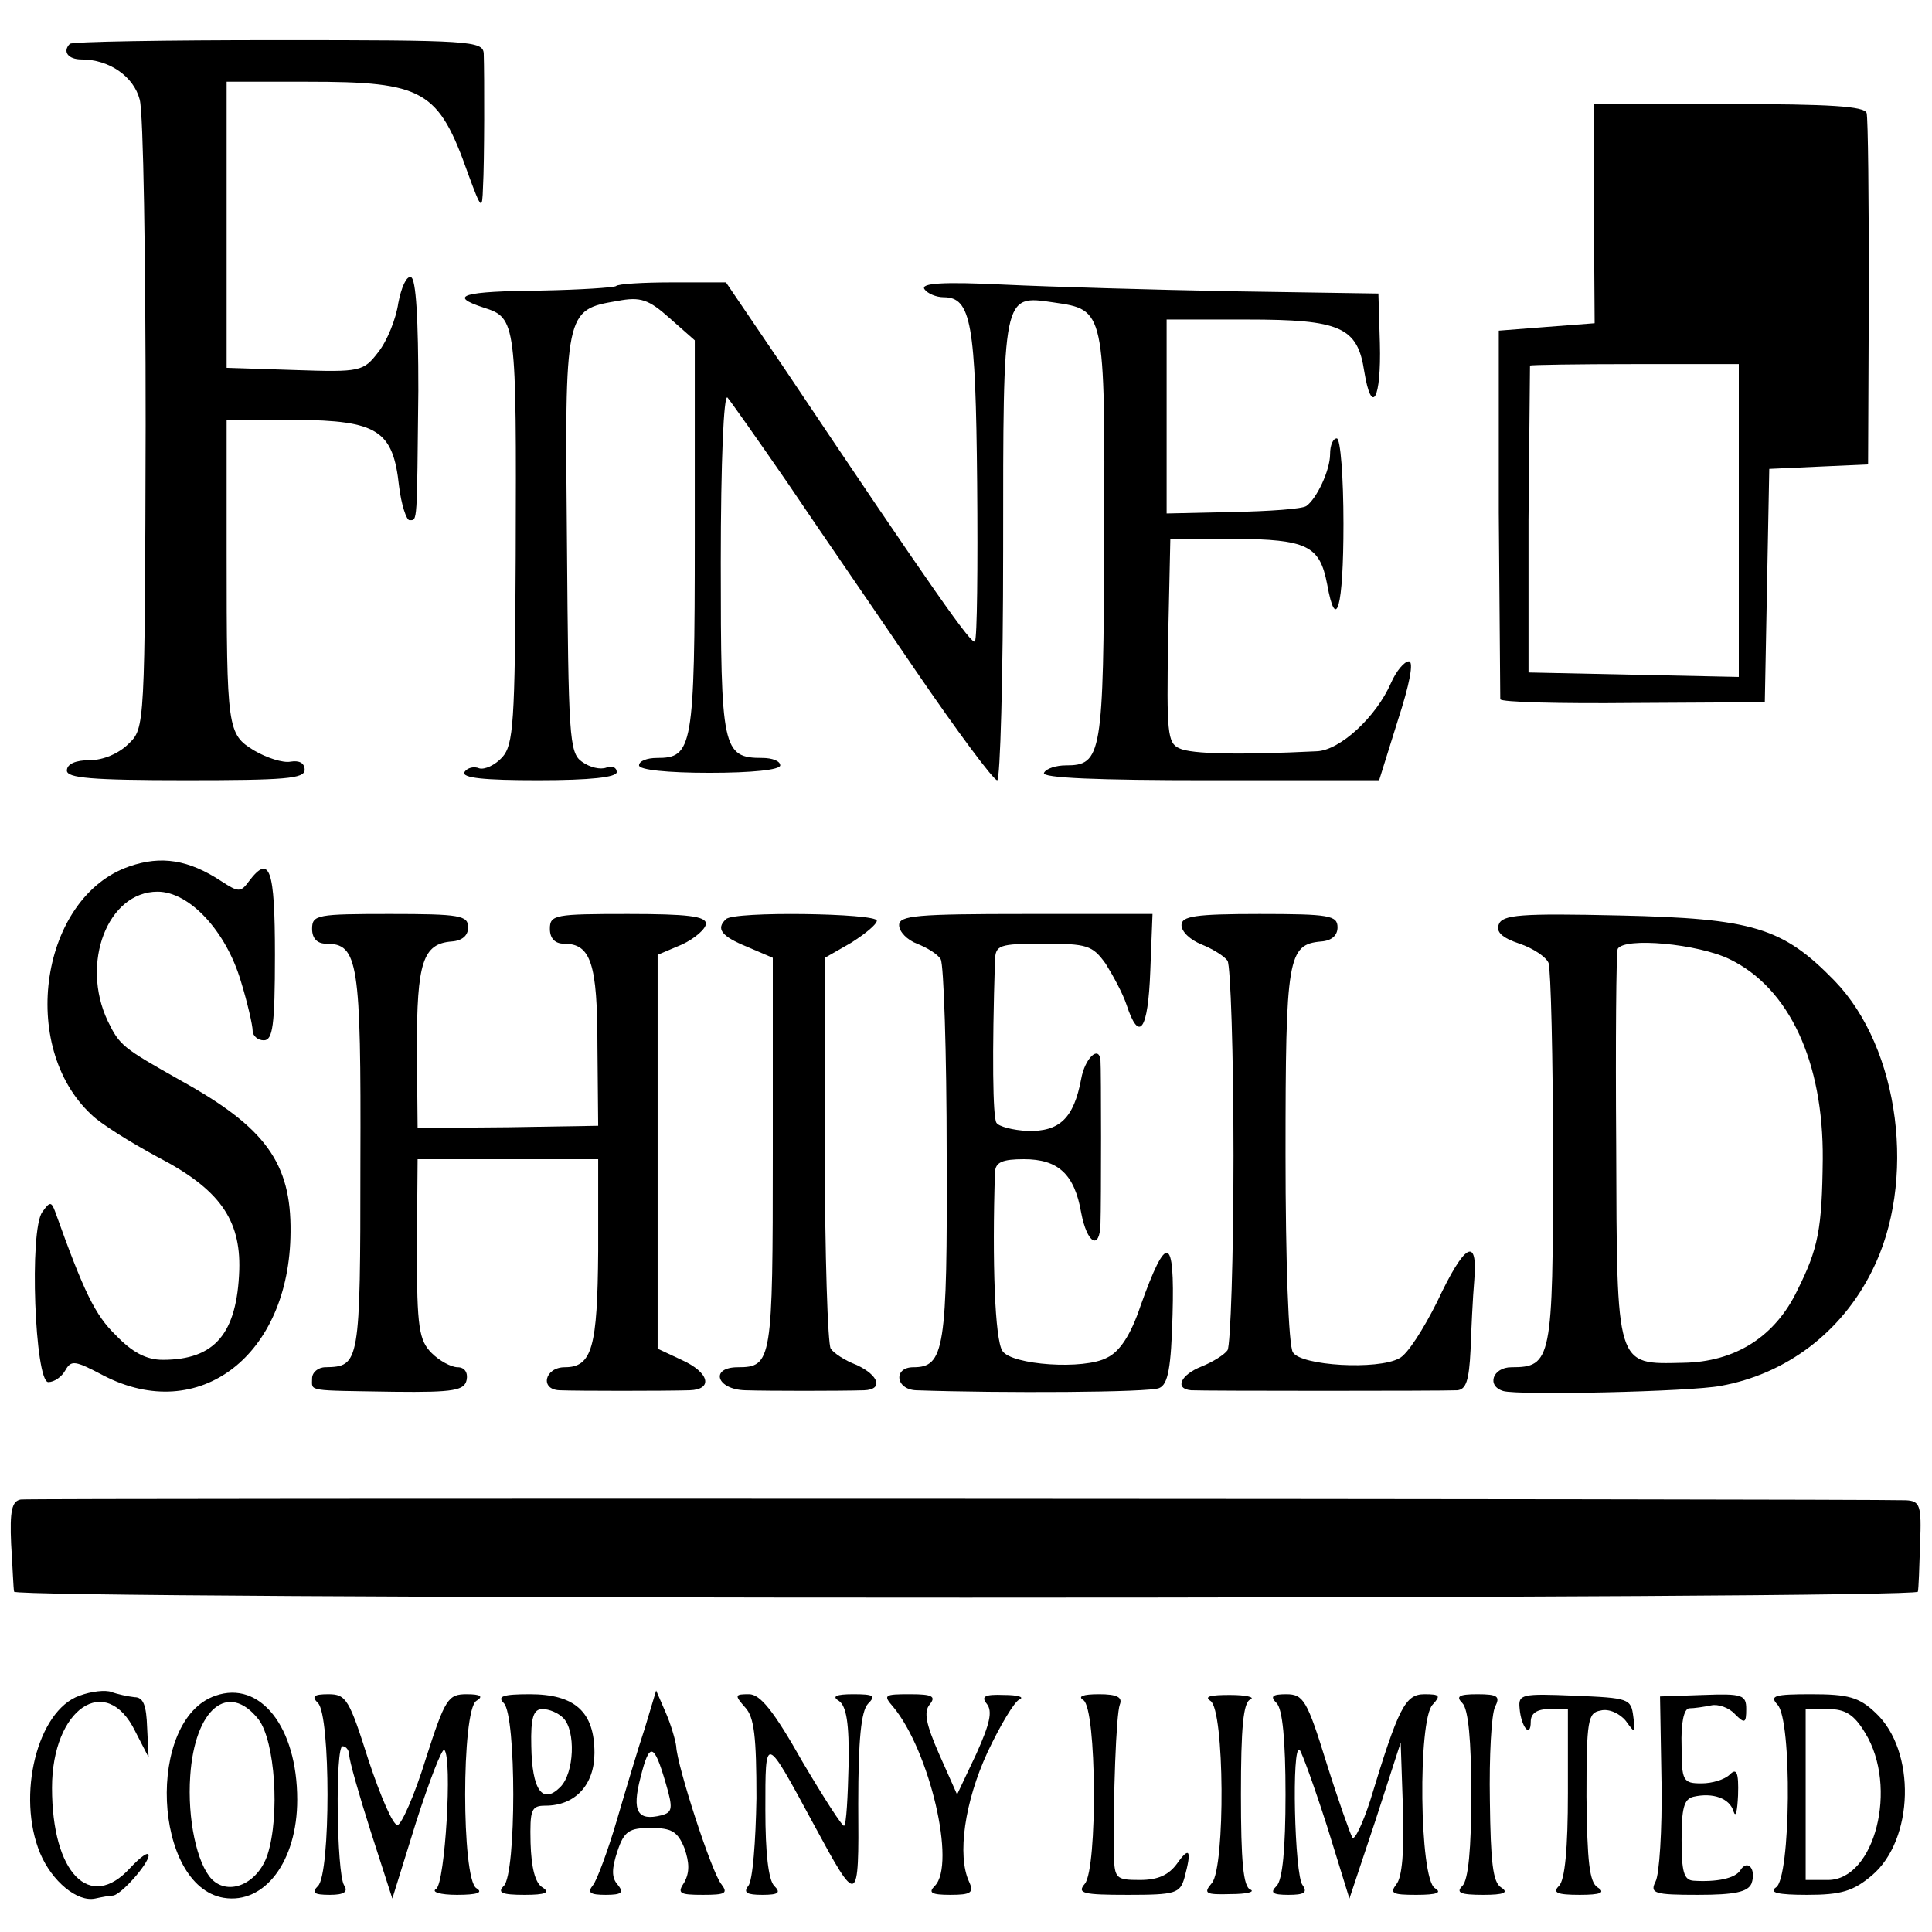
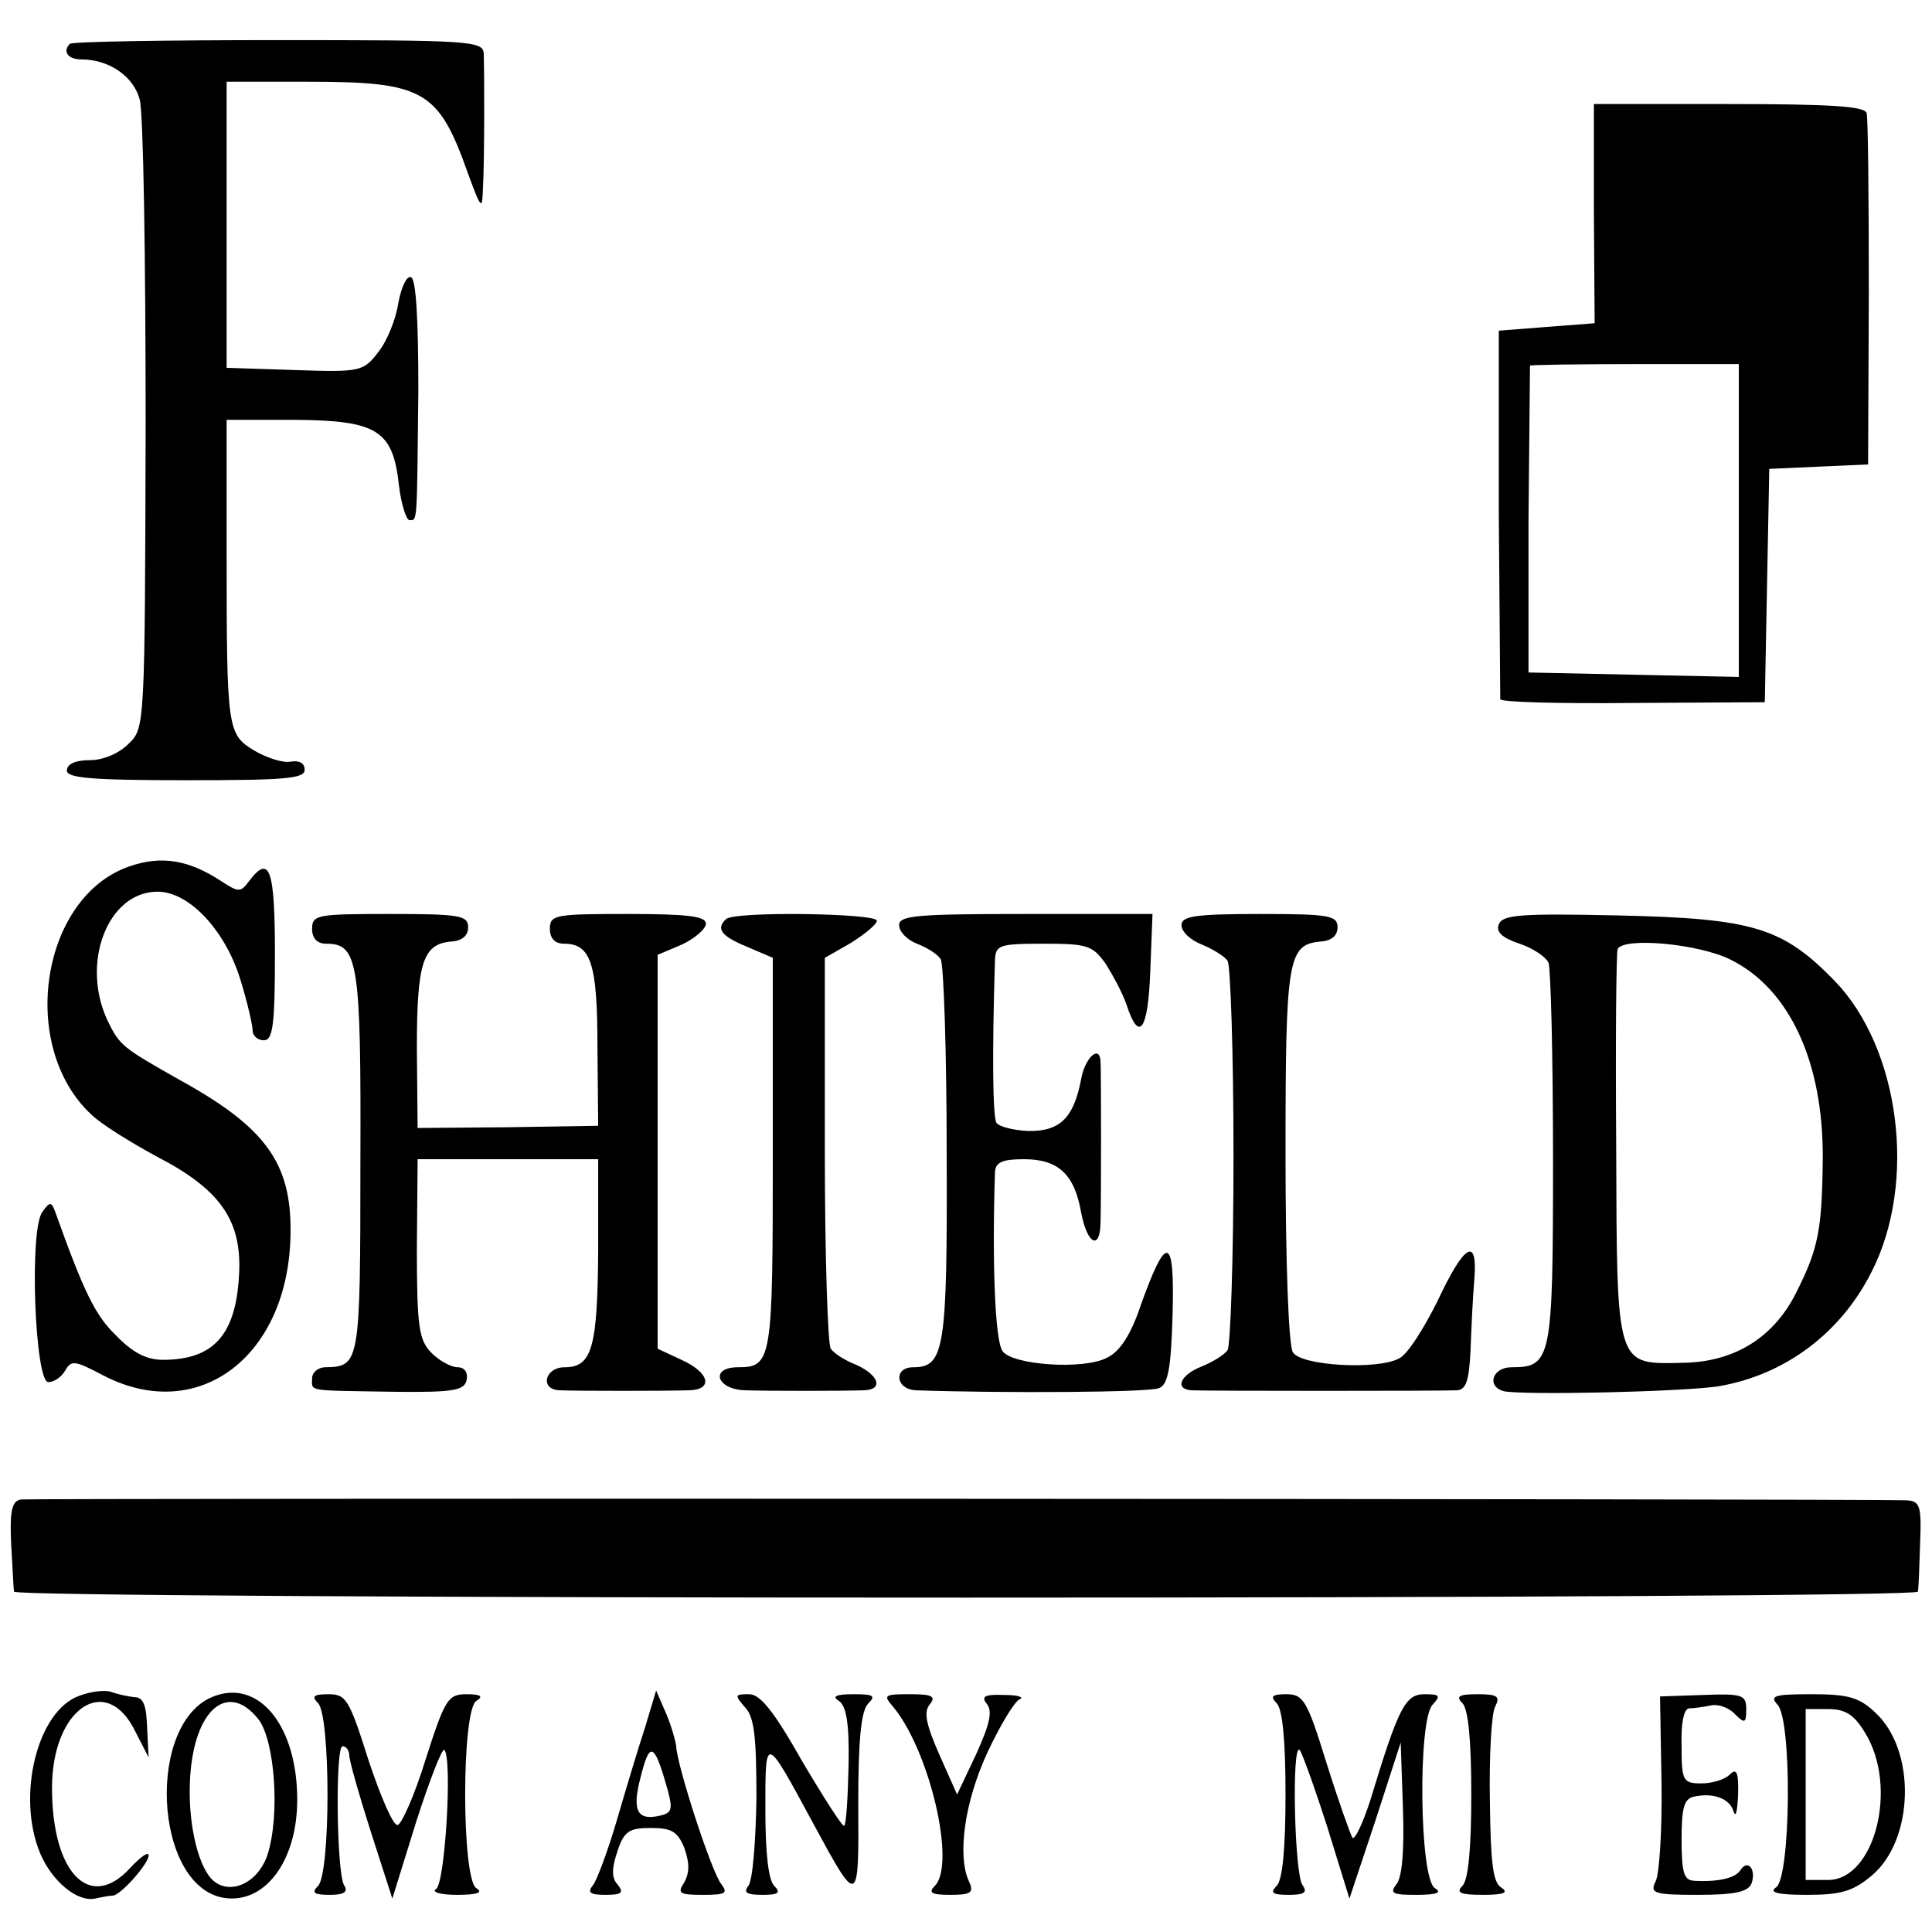
<svg xmlns="http://www.w3.org/2000/svg" version="1.0" width="260pt" height="260pt" viewBox="0 0 260 260" preserveAspectRatio="xMidYMid meet">
  <g transform="translate(0,260) scale(0.1,-0.1)" fill="#000000" stroke="none">
    <path d="M94 2541 c-10 -10 -3 -21 16 -21 37 0 70 -23 78 -54 5 -17 8 -214 8 -438 -1 -406 -1 -408 -23 -429 -13 -13 -34 -22 -52 -22 -19 0 -31 -5 -31 -14 0 -10 33 -13 160 -13 133 0 160 2 160 14 0 9 -7 13 -19 11 -10 -2 -32 5 -49 15 -36 22 -37 28 -37 265 l0 180 93 0 c110 -1 131 -14 139 -89 3 -25 10 -46 14 -46 11 0 10 -7 12 174 0 96 -3 151 -10 153 -6 2 -13 -14 -17 -35 -3 -21 -15 -51 -27 -66 -20 -26 -24 -27 -112 -24 l-92 3 0 193 0 192 108 0 c158 0 177 -11 217 -124 18 -49 19 -49 20 -18 2 34 2 150 1 180 -1 17 -19 18 -277 18 -151 0 -277 -2 -280 -5z" />
    <path d="M2145 2312 l1 -147 -65 -5 -64 -5 0 -245 c1 -135 2 -248 2 -251 1 -4 81 -6 179 -5 l177 1 3 157 3 157 66 3 67 3 1 230 c0 127 -1 236 -3 243 -3 9 -49 12 -186 12 l-181 0 0 -148z m195 -412 l0 -211 -142 3 -141 3 0 205 c1 113 2 206 2 208 1 1 64 2 141 2 l140 0 0 -210z" />
-     <path d="M829 2215 c-3 -2 -48 -5 -100 -6 -107 -1 -127 -7 -78 -23 44 -14 44 -19 43 -334 -1 -225 -3 -254 -18 -271 -10 -11 -24 -17 -31 -15 -7 3 -16 1 -20 -5 -4 -8 27 -11 99 -11 71 0 106 4 106 11 0 6 -6 9 -14 6 -8 -3 -22 0 -33 8 -17 12 -18 34 -20 293 -3 314 -3 315 68 327 31 6 42 2 70 -23 l34 -30 0 -265 c0 -284 -3 -297 -51 -297 -13 0 -24 -4 -24 -10 0 -6 38 -10 95 -10 57 0 95 4 95 10 0 6 -11 10 -24 10 -54 0 -56 12 -56 263 0 137 4 227 9 222 5 -6 41 -57 81 -115 39 -58 117 -171 172 -252 56 -82 105 -148 110 -148 4 0 8 139 8 309 0 348 -1 344 68 334 69 -10 69 -9 68 -316 -1 -294 -3 -307 -52 -307 -12 0 -26 -4 -29 -10 -4 -7 73 -10 222 -10 l229 0 25 80 c16 49 22 80 15 80 -6 0 -17 -13 -24 -29 -20 -46 -69 -91 -100 -92 -102 -5 -169 -4 -185 4 -16 7 -17 22 -15 145 l3 137 86 0 c98 -1 115 -9 125 -61 12 -67 22 -32 22 81 0 63 -4 115 -9 115 -5 0 -9 -9 -9 -21 0 -22 -18 -60 -32 -70 -6 -4 -50 -7 -99 -8 l-89 -2 0 130 0 131 108 0 c126 0 149 -10 158 -70 10 -61 23 -37 21 38 l-2 67 -195 3 c-107 2 -246 6 -309 9 -82 4 -112 2 -107 -6 4 -6 16 -11 26 -11 37 0 43 -35 45 -250 1 -113 0 -209 -3 -213 -3 -7 -54 65 -259 371 l-76 112 -72 0 c-39 0 -74 -2 -76 -5z" />
    <path d="M174 1434 c-119 -41 -150 -242 -51 -334 12 -12 52 -37 89 -57 83 -43 112 -84 110 -152 -3 -86 -33 -121 -103 -121 -22 0 -41 10 -63 33 -28 27 -43 58 -82 167 -5 13 -7 13 -17 -1 -18 -24 -10 -229 8 -229 8 0 18 7 23 16 8 14 13 13 51 -7 129 -67 251 27 252 193 1 93 -34 141 -148 204 -78 44 -82 47 -98 80 -37 78 0 174 67 174 43 0 92 -53 112 -120 9 -29 16 -60 16 -67 0 -7 7 -13 15 -13 12 0 15 19 15 115 0 116 -7 136 -35 99 -11 -15 -14 -15 -37 0 -44 29 -81 35 -124 20z" />
    <path d="M420 1350 c0 -13 7 -20 19 -20 43 0 47 -24 46 -295 0 -271 -1 -274 -47 -275 -10 0 -18 -7 -18 -15 0 -18 -9 -16 110 -18 82 -1 95 2 98 16 2 10 -3 17 -12 17 -9 0 -25 9 -35 19 -17 17 -20 34 -20 140 l1 121 121 0 122 0 0 -124 c-1 -129 -8 -156 -45 -156 -27 0 -34 -30 -7 -31 25 -1 140 -1 175 0 32 1 27 24 -11 41 l-32 15 0 265 0 265 33 14 c17 8 32 21 32 28 0 10 -25 13 -105 13 -98 0 -105 -1 -105 -20 0 -13 7 -20 19 -20 36 0 45 -26 45 -138 l1 -107 -121 -2 -122 -1 -1 107 c0 116 8 141 47 144 14 1 22 8 22 19 0 16 -11 18 -105 18 -98 0 -105 -1 -105 -20z" />
    <path d="M977 1363 c-14 -13 -6 -23 28 -37 l35 -15 0 -263 c0 -279 -1 -288 -47 -288 -38 0 -29 -30 10 -31 32 -1 126 -1 160 0 26 1 20 20 -10 34 -16 6 -31 16 -35 22 -4 5 -8 126 -8 268 l0 258 35 20 c19 12 35 25 35 30 0 10 -193 13 -203 2z" />
    <path d="M1210 1355 c0 -9 11 -20 24 -25 13 -5 28 -14 32 -21 4 -7 8 -125 8 -262 1 -263 -3 -287 -45 -287 -27 0 -24 -30 4 -31 114 -4 315 -3 327 3 12 5 16 27 18 99 3 107 -8 110 -43 12 -13 -39 -28 -62 -45 -70 -31 -17 -129 -10 -141 9 -10 15 -14 119 -10 241 1 13 10 17 39 17 46 0 68 -20 77 -72 8 -42 25 -51 26 -15 1 27 1 209 0 220 -2 21 -21 3 -26 -25 -10 -53 -29 -71 -72 -70 -20 1 -39 6 -42 11 -5 7 -6 93 -2 219 1 20 5 22 65 22 59 0 66 -2 84 -27 10 -16 23 -40 28 -55 17 -52 29 -35 32 45 l3 77 -171 0 c-146 0 -170 -2 -170 -15z" />
    <path d="M1590 1355 c0 -9 12 -20 27 -26 15 -6 31 -16 35 -22 4 -7 8 -124 8 -262 0 -137 -4 -255 -8 -262 -4 -6 -20 -16 -35 -22 -28 -11 -37 -30 -14 -32 18 -1 339 -1 358 0 12 1 16 13 18 54 1 28 3 71 5 94 5 60 -13 50 -50 -29 -18 -36 -40 -71 -51 -76 -29 -16 -132 -10 -143 8 -6 8 -10 125 -10 266 0 266 3 283 48 287 14 1 22 8 22 19 0 16 -11 18 -105 18 -87 0 -105 -3 -105 -15z" />
    <path d="M2017 1356 c-4 -10 4 -18 28 -26 18 -6 36 -18 39 -26 3 -9 6 -127 6 -264 0 -270 -2 -280 -56 -280 -25 0 -34 -25 -11 -32 20 -6 252 -1 293 7 88 16 162 72 203 154 61 120 38 300 -50 391 -70 72 -110 84 -290 88 -133 3 -157 1 -162 -12z m311 -47 c80 -39 126 -138 125 -269 -1 -94 -6 -120 -34 -176 -30 -63 -84 -97 -154 -98 -91 -2 -89 -8 -90 292 -1 141 0 260 2 265 9 16 108 7 151 -14z" />
    <path d="M28 582 c-12 -2 -15 -15 -13 -60 2 -31 3 -60 4 -64 1 -5 577 -8 1281 -8 704 0 1281 3 1281 8 1 4 2 33 3 65 2 51 0 57 -19 58 -77 2 -2525 3 -2537 1z" />
    <path d="M107 318 c-57 -20 -85 -135 -53 -212 16 -38 50 -66 74 -61 9 2 20 4 24 4 11 1 48 43 48 54 0 6 -11 -2 -25 -17 -54 -59 -105 -7 -105 108 0 107 73 156 112 76 l18 -35 -2 40 c-1 30 -5 41 -17 41 -9 1 -23 4 -31 7 -8 3 -27 1 -43 -5z" />
    <path d="M290 318 c-94 -32 -84 -256 11 -272 55 -9 99 49 99 132 0 98 -50 161 -110 140z m58 -32 c22 -29 29 -129 12 -182 -13 -39 -52 -56 -75 -33 -20 21 -33 81 -29 139 6 90 51 128 92 76z" />
    <path d="M428 308 c17 -17 17 -229 0 -246 -9 -9 -6 -12 16 -12 19 0 25 4 19 13 -10 17 -12 187 -2 187 5 0 9 -6 9 -12 0 -7 13 -53 29 -103 l29 -90 32 103 c18 56 35 100 38 97 11 -11 1 -179 -11 -187 -7 -4 5 -8 28 -8 27 0 36 3 26 9 -20 13 -20 239 0 252 10 6 6 9 -13 9 -25 0 -29 -6 -55 -87 -15 -49 -33 -89 -38 -89 -6 -1 -23 39 -39 87 -26 82 -30 89 -54 89 -20 0 -23 -3 -14 -12z" />
-     <path d="M678 308 c17 -17 17 -229 0 -246 -9 -9 -3 -12 28 -12 28 0 35 3 24 10 -10 6 -15 27 -16 60 -1 45 1 50 20 50 40 0 66 28 66 71 0 55 -26 79 -87 79 -37 0 -44 -3 -35 -12z m80 -20 c17 -17 15 -74 -4 -93 -24 -24 -38 -4 -39 55 -1 39 3 50 15 50 9 0 21 -5 28 -12z" />
    <path d="M868 275 c-9 -27 -26 -84 -38 -125 -12 -41 -27 -81 -32 -87 -8 -10 -4 -13 17 -13 22 0 25 3 16 14 -8 9 -8 21 0 45 9 27 16 31 45 31 28 0 36 -5 45 -27 7 -20 7 -33 0 -46 -10 -15 -7 -17 25 -17 30 0 34 2 25 14 -13 15 -60 160 -61 186 -1 8 -7 29 -14 45 l-13 30 -15 -50z m28 -75 c10 -34 9 -39 -6 -43 -32 -8 -40 5 -28 51 12 48 18 47 34 -8z" />
    <path d="M1003 302 c12 -13 15 -39 15 -122 -1 -58 -5 -111 -11 -118 -7 -9 -2 -12 19 -12 22 0 25 3 16 12 -8 8 -12 45 -12 102 0 103 -1 103 65 -19 60 -111 61 -111 60 27 0 88 4 125 13 135 11 11 8 13 -20 13 -23 0 -29 -3 -19 -9 10 -7 14 -30 13 -86 -1 -43 -3 -80 -6 -82 -2 -2 -27 37 -56 86 -39 69 -57 91 -72 91 -19 0 -20 -1 -5 -18z" />
    <path d="M1202 303 c49 -59 85 -212 56 -241 -9 -9 -5 -12 21 -12 28 0 32 3 25 18 -16 35 -6 107 25 174 17 36 36 68 43 71 7 3 -2 6 -21 6 -26 1 -31 -2 -23 -12 8 -10 4 -27 -14 -67 l-26 -55 -24 54 c-18 41 -21 57 -13 67 9 11 4 14 -26 14 -35 0 -37 -1 -23 -17z" />
-     <path d="M1458 312 c18 -12 19 -226 2 -247 -11 -13 -3 -15 58 -15 64 0 70 2 76 23 10 37 7 43 -10 19 -11 -15 -25 -22 -50 -22 -32 0 -34 2 -35 33 -1 77 3 190 8 203 4 10 -4 14 -28 14 -22 0 -29 -3 -21 -8z" />
-     <path d="M1629 311 c19 -12 20 -223 2 -245 -12 -14 -9 -16 25 -15 22 0 33 3 27 6 -10 3 -13 39 -13 128 0 89 3 125 13 128 6 3 -6 6 -28 6 -26 0 -35 -2 -26 -8z" />
    <path d="M1718 308 c8 -8 12 -50 12 -123 0 -73 -4 -115 -12 -123 -9 -9 -6 -12 16 -12 21 0 26 3 19 13 -11 13 -15 192 -4 182 3 -3 20 -50 37 -103 l30 -97 35 105 34 105 3 -88 c2 -57 -1 -94 -9 -103 -9 -12 -5 -14 27 -14 28 0 35 3 25 9 -21 13 -23 227 -3 247 11 12 10 14 -11 14 -26 0 -35 -18 -73 -143 -10 -31 -21 -54 -24 -50 -3 5 -19 50 -35 101 -26 84 -31 92 -54 92 -19 0 -22 -3 -13 -12z" />
-     <path d="M1968 308 c8 -8 12 -50 12 -123 0 -73 -4 -115 -12 -123 -9 -9 -3 -12 28 -12 28 0 35 3 24 10 -11 7 -14 34 -15 117 -1 59 2 116 7 126 7 14 4 17 -24 17 -25 0 -29 -3 -20 -12z" />
-     <path d="M2045 301 c2 -25 15 -41 15 -18 0 11 8 17 25 17 l25 0 0 -113 c0 -75 -4 -117 -12 -125 -9 -9 -3 -12 28 -12 28 0 35 3 24 10 -11 7 -14 34 -15 122 0 104 2 113 19 116 11 3 26 -4 34 -14 13 -18 13 -17 10 6 -3 24 -6 25 -79 28 -71 3 -76 2 -74 -17z" />
+     <path d="M1968 308 c8 -8 12 -50 12 -123 0 -73 -4 -115 -12 -123 -9 -9 -3 -12 28 -12 28 0 35 3 24 10 -11 7 -14 34 -15 117 -1 59 2 116 7 126 7 14 4 17 -24 17 -25 0 -29 -3 -20 -12" />
    <path d="M2236 201 c1 -64 -3 -124 -8 -133 -8 -16 -2 -18 57 -18 50 0 67 4 72 15 7 19 -5 34 -15 18 -7 -11 -32 -16 -63 -14 -13 1 -16 12 -16 55 0 42 3 55 16 58 26 6 49 -2 54 -20 3 -9 5 1 6 22 1 31 -2 37 -11 28 -7 -7 -24 -12 -38 -12 -25 0 -27 3 -27 50 -1 31 3 50 10 51 7 0 20 2 30 4 9 2 24 -3 32 -12 13 -13 15 -12 15 7 0 19 -5 21 -58 19 l-58 -2 2 -116z" />
    <path d="M2392 306 c20 -20 18 -234 -2 -246 -10 -7 3 -10 42 -10 46 0 62 5 87 26 57 48 60 168 5 219 -22 21 -37 25 -86 25 -50 0 -57 -2 -46 -14z m118 -38 c45 -73 13 -198 -50 -198 l-30 0 0 115 0 115 30 0 c23 0 35 -7 50 -32z" />
  </g>
</svg>